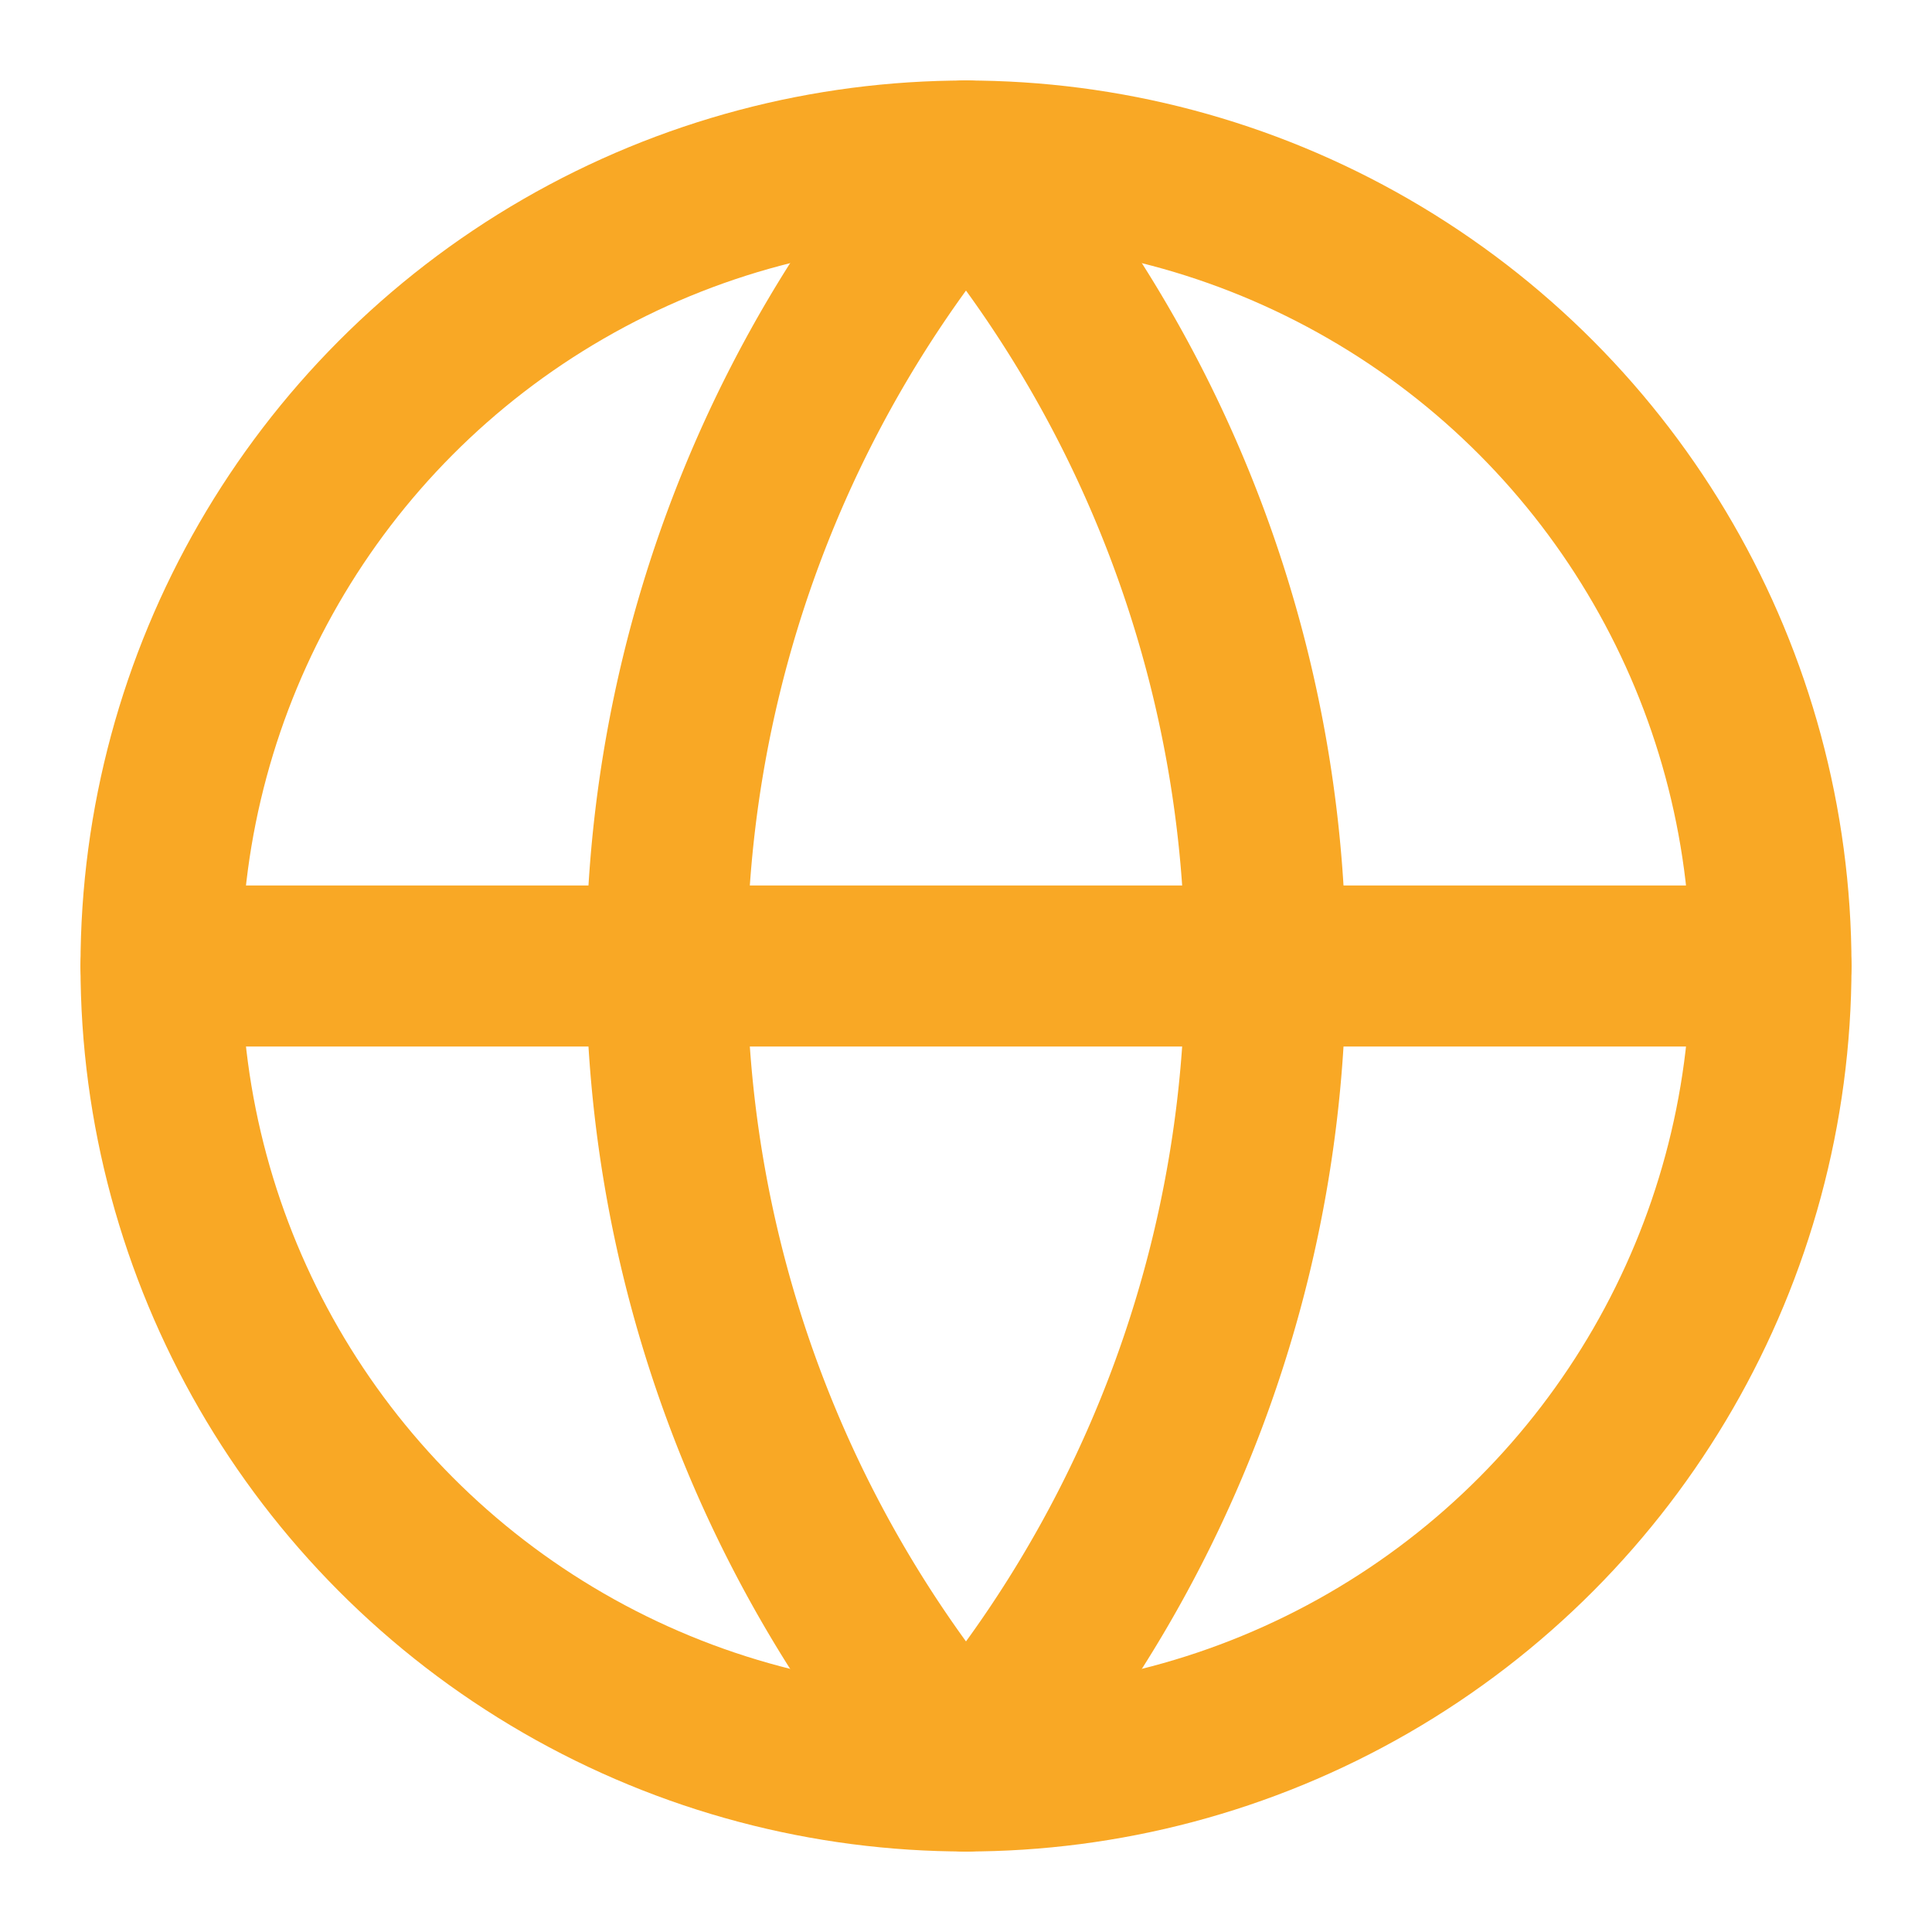
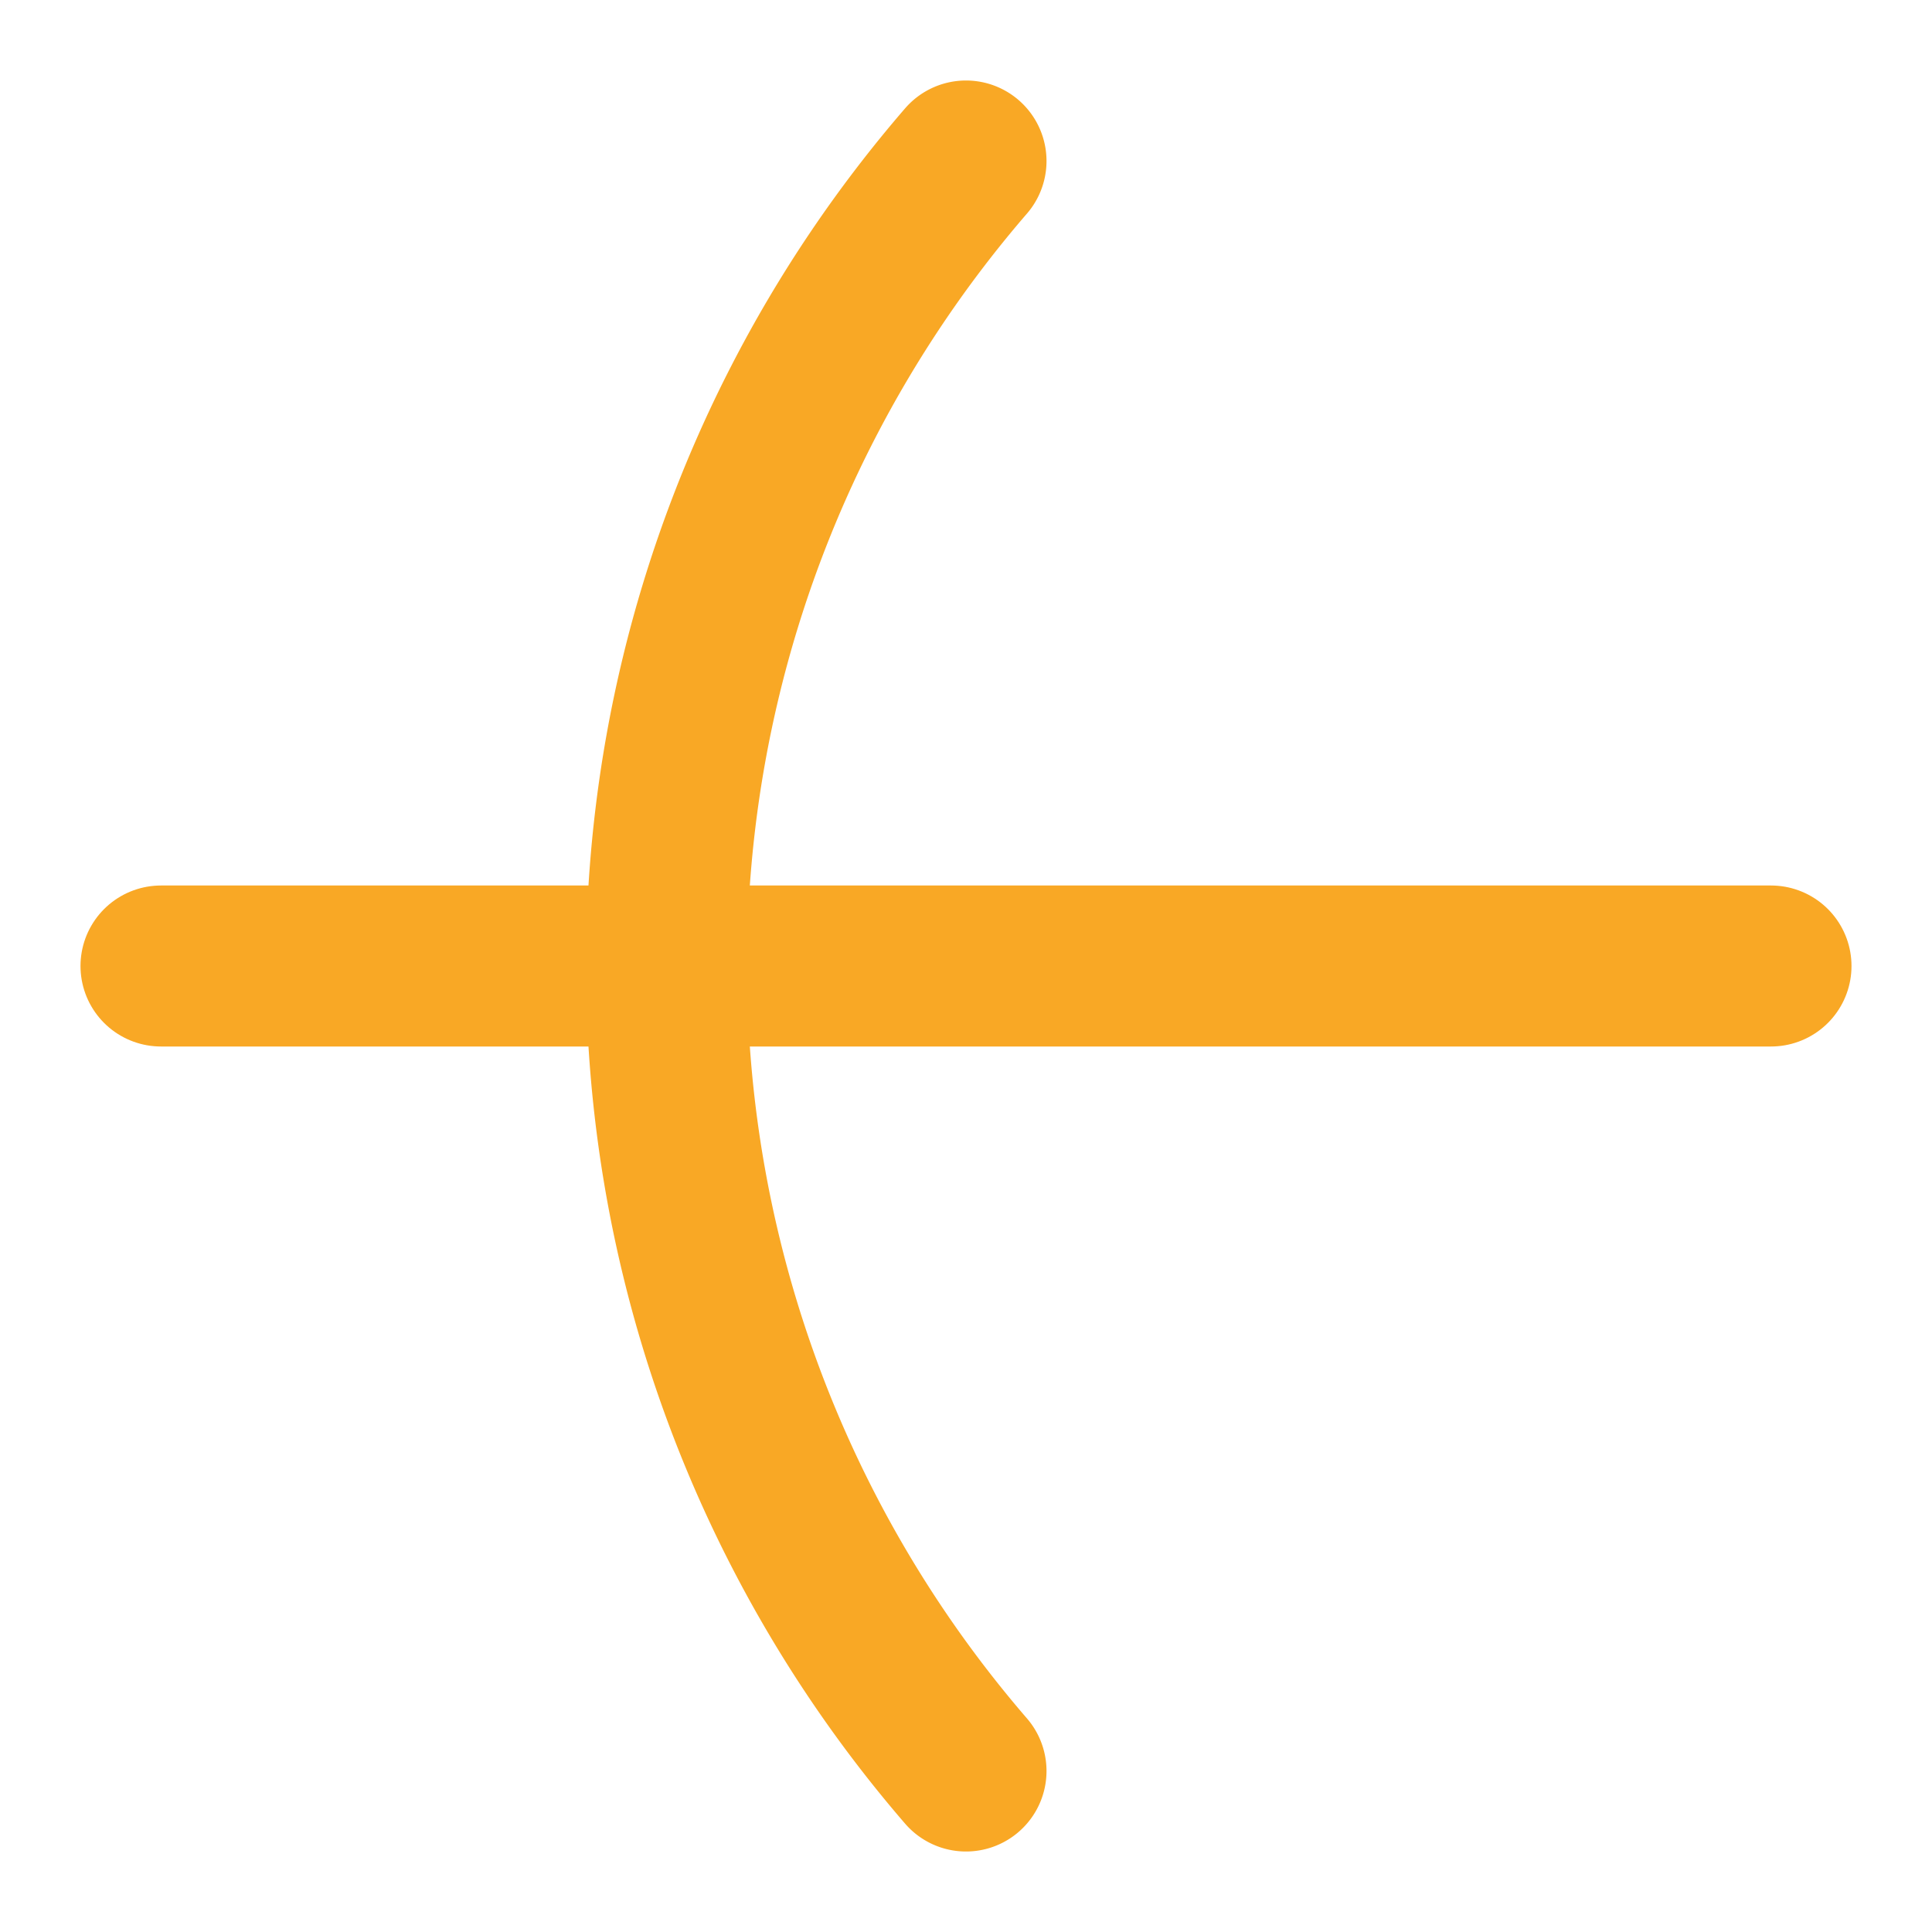
<svg xmlns="http://www.w3.org/2000/svg" width="22" height="22" viewBox="0 0 24 24" fill="none" stroke="#f9a825" stroke-width="2" stroke-linecap="round" stroke-linejoin="round">
-   <circle cx="12" cy="12" r="10" />
  <path d="M2 12h20" />
-   <path d="M12 2a15.3 15.3 0 0 1 0 20" />
  <path d="M12 2a15.3 15.3 0 0 0 0 20" />
</svg>